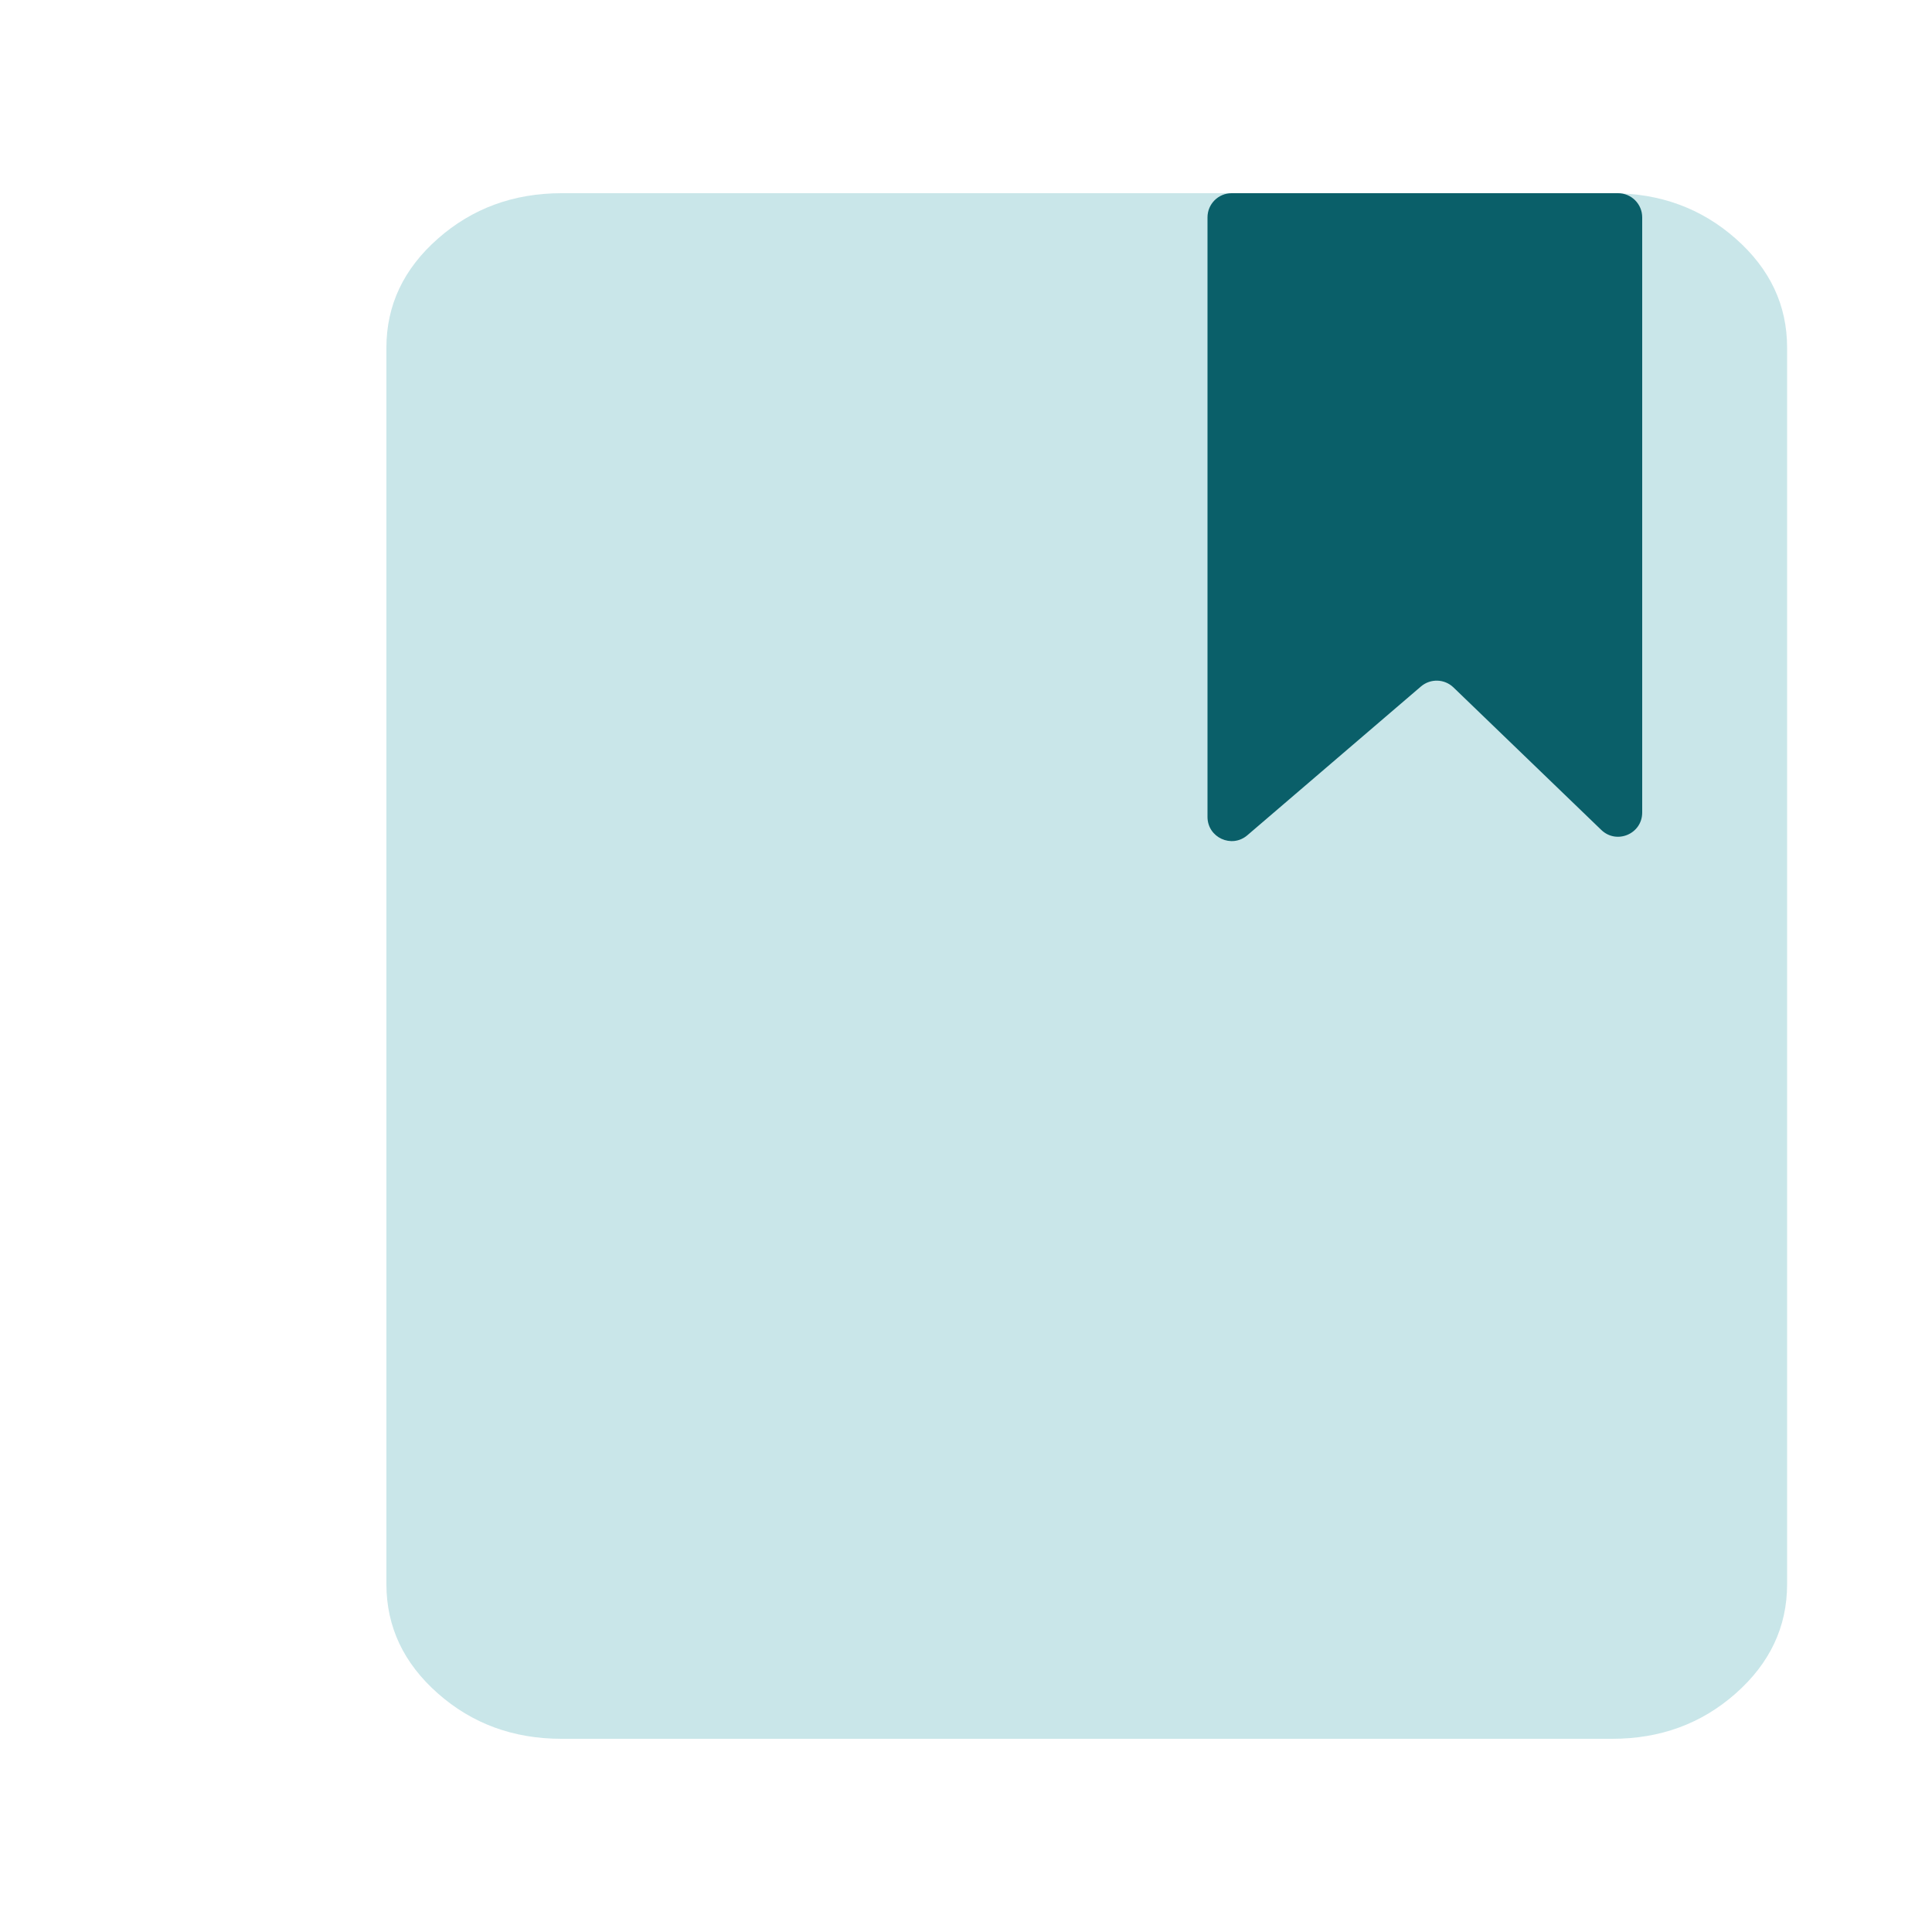
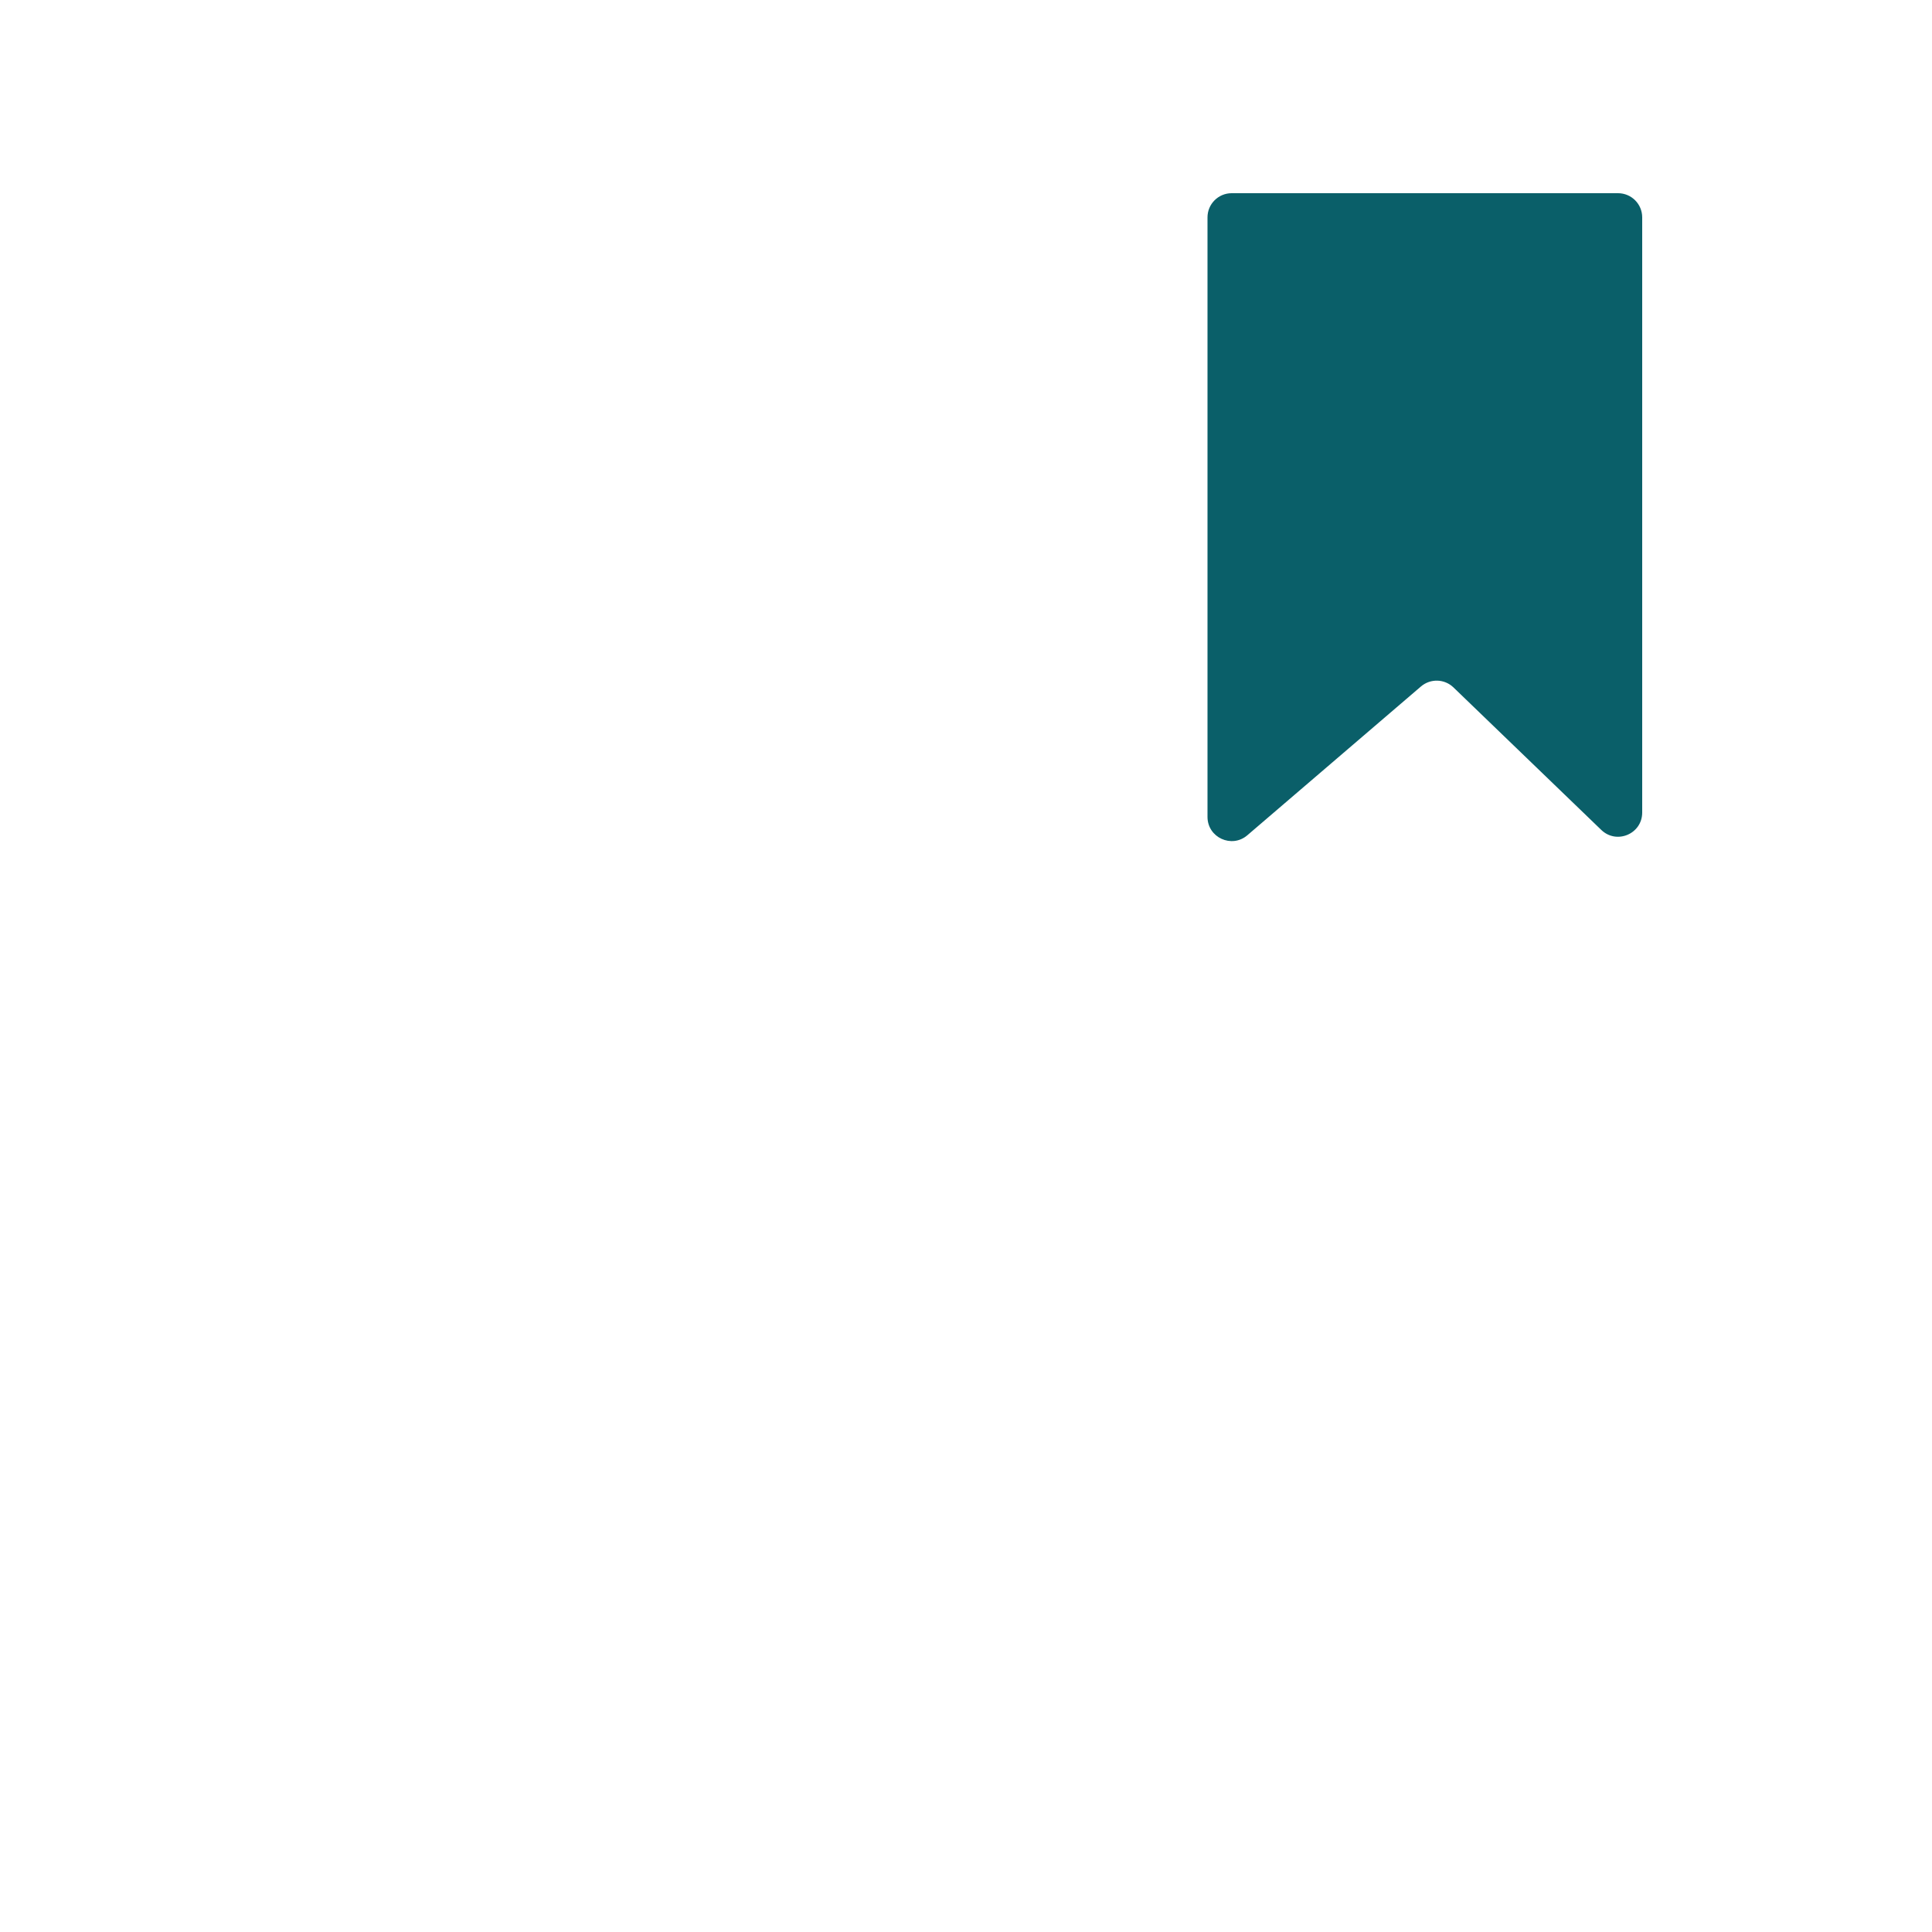
<svg xmlns="http://www.w3.org/2000/svg" width="40" height="40" viewBox="0 0 40 40" fill="none">
-   <path d="M11.625 36C10.628 36 9.775 35.687 9.066 35.061C8.356 34.435 8.001 33.681 8 32.8V7.2C8 6.32 8.355 5.567 9.066 4.941C9.776 4.315 10.629 4.001 11.625 4H33.375C34.372 4 35.226 4.314 35.936 4.941C36.647 5.568 37.001 6.321 37 7.2V32.8C37 33.68 36.645 34.434 35.936 35.061C35.227 35.688 34.373 36.001 33.375 36H11.625Z" fill="#C9E6E9" />
  <path d="M25 16.913V4.5C25 4.224 25.224 4 25.5 4H33.5C33.776 4 34 4.224 34 4.5V16.823C34 17.265 33.471 17.489 33.153 17.183L30.092 14.232C29.906 14.053 29.615 14.045 29.419 14.213L25.825 17.293C25.501 17.571 25 17.34 25 16.913Z" fill="#0A5F69" />
</svg>